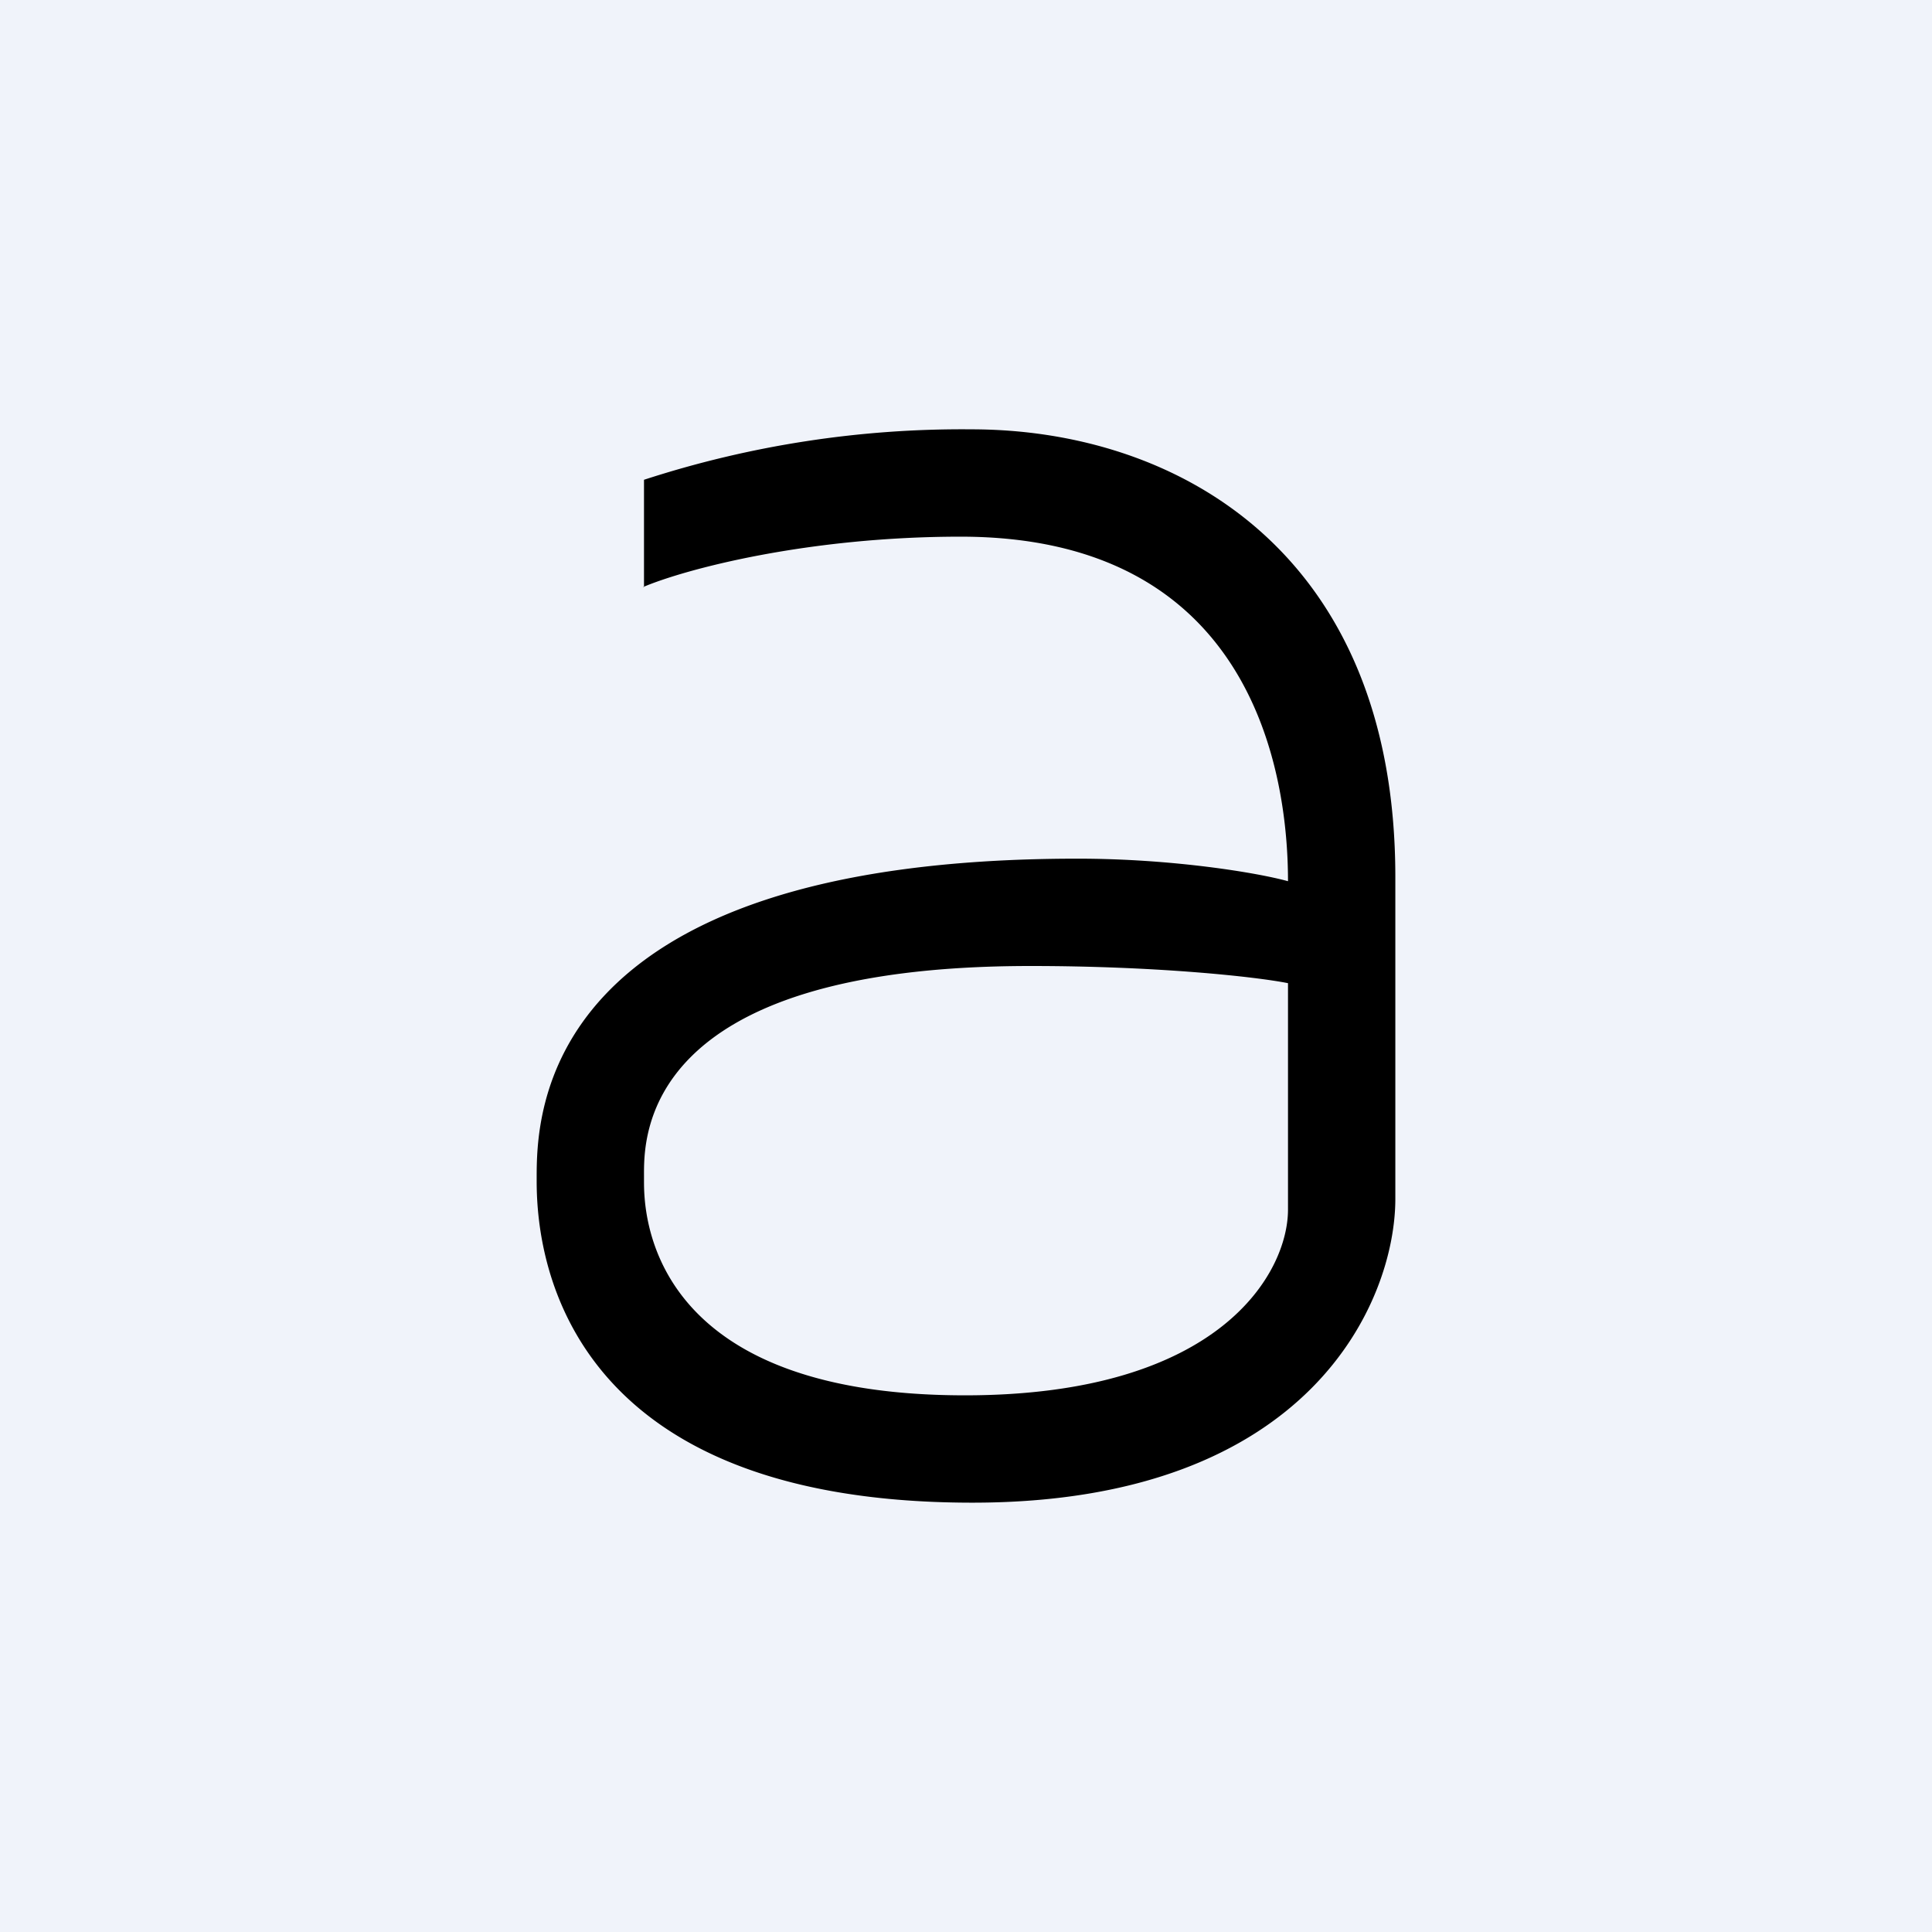
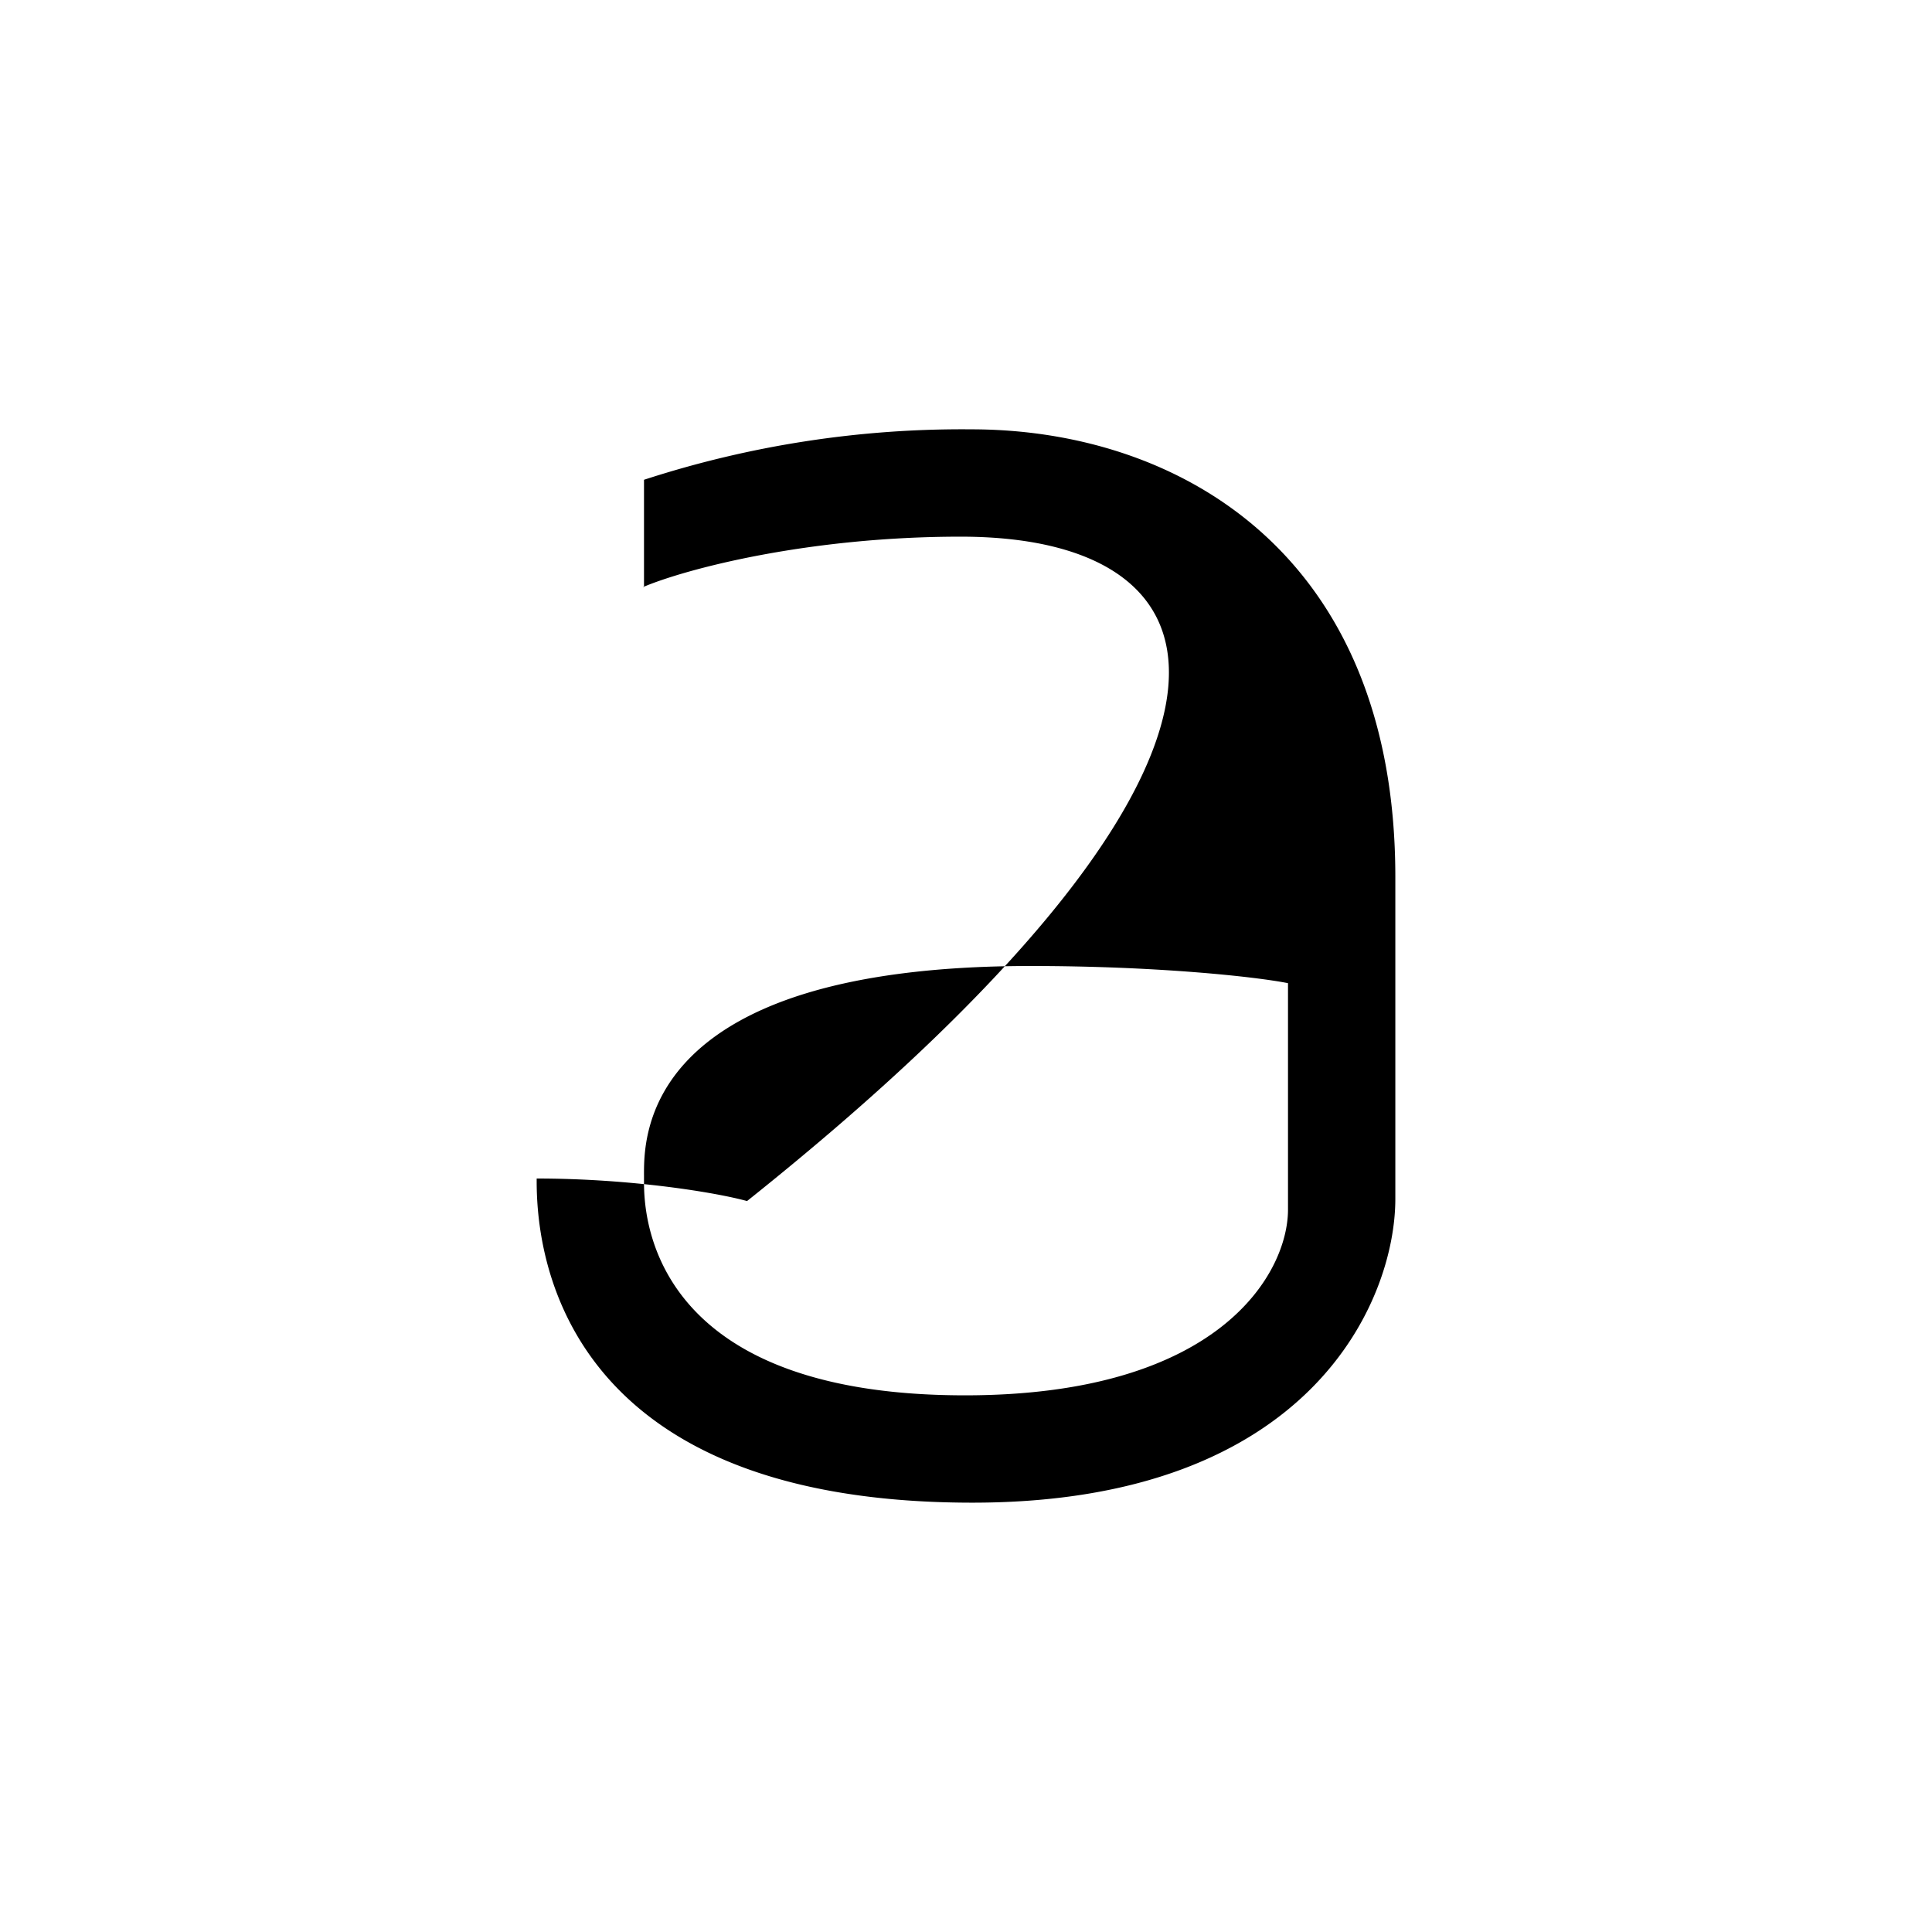
<svg xmlns="http://www.w3.org/2000/svg" width="18" height="18" viewBox="0 0 18 18">
-   <path fill="#F0F3FA" d="M0 0h18v18H0z" />
-   <path fill-rule="evenodd" d="M6 5.47v-1A9.57 9.57 0 0 1 9.05 4C10.96 4 13 5.14 13 8.17v3c0 .94-.78 2.83-3.94 2.83C5.11 14 5 11.53 5 11v-.02C5 10.41 5 8 10.04 8c.88 0 1.67.13 1.96.21C12 7.17 11.65 5 8.95 5c-1.42 0-2.56.3-2.96.47Zm6 3.7v2.1c0 .58-.62 1.73-3.01 1.73C6 13 6 11.26 6 11v-.04C6 10.62 5.95 9 9.6 9c1.18 0 2.1.1 2.4.16Z" />
+   <path fill-rule="evenodd" d="M6 5.47v-1A9.57 9.57 0 0 1 9.05 4C10.96 4 13 5.14 13 8.17v3c0 .94-.78 2.83-3.94 2.83C5.11 14 5 11.53 5 11v-.02c.88 0 1.67.13 1.96.21C12 7.17 11.65 5 8.95 5c-1.42 0-2.56.3-2.96.47Zm6 3.7v2.1c0 .58-.62 1.73-3.01 1.73C6 13 6 11.26 6 11v-.04C6 10.62 5.95 9 9.6 9c1.18 0 2.1.1 2.4.16Z" />
</svg>